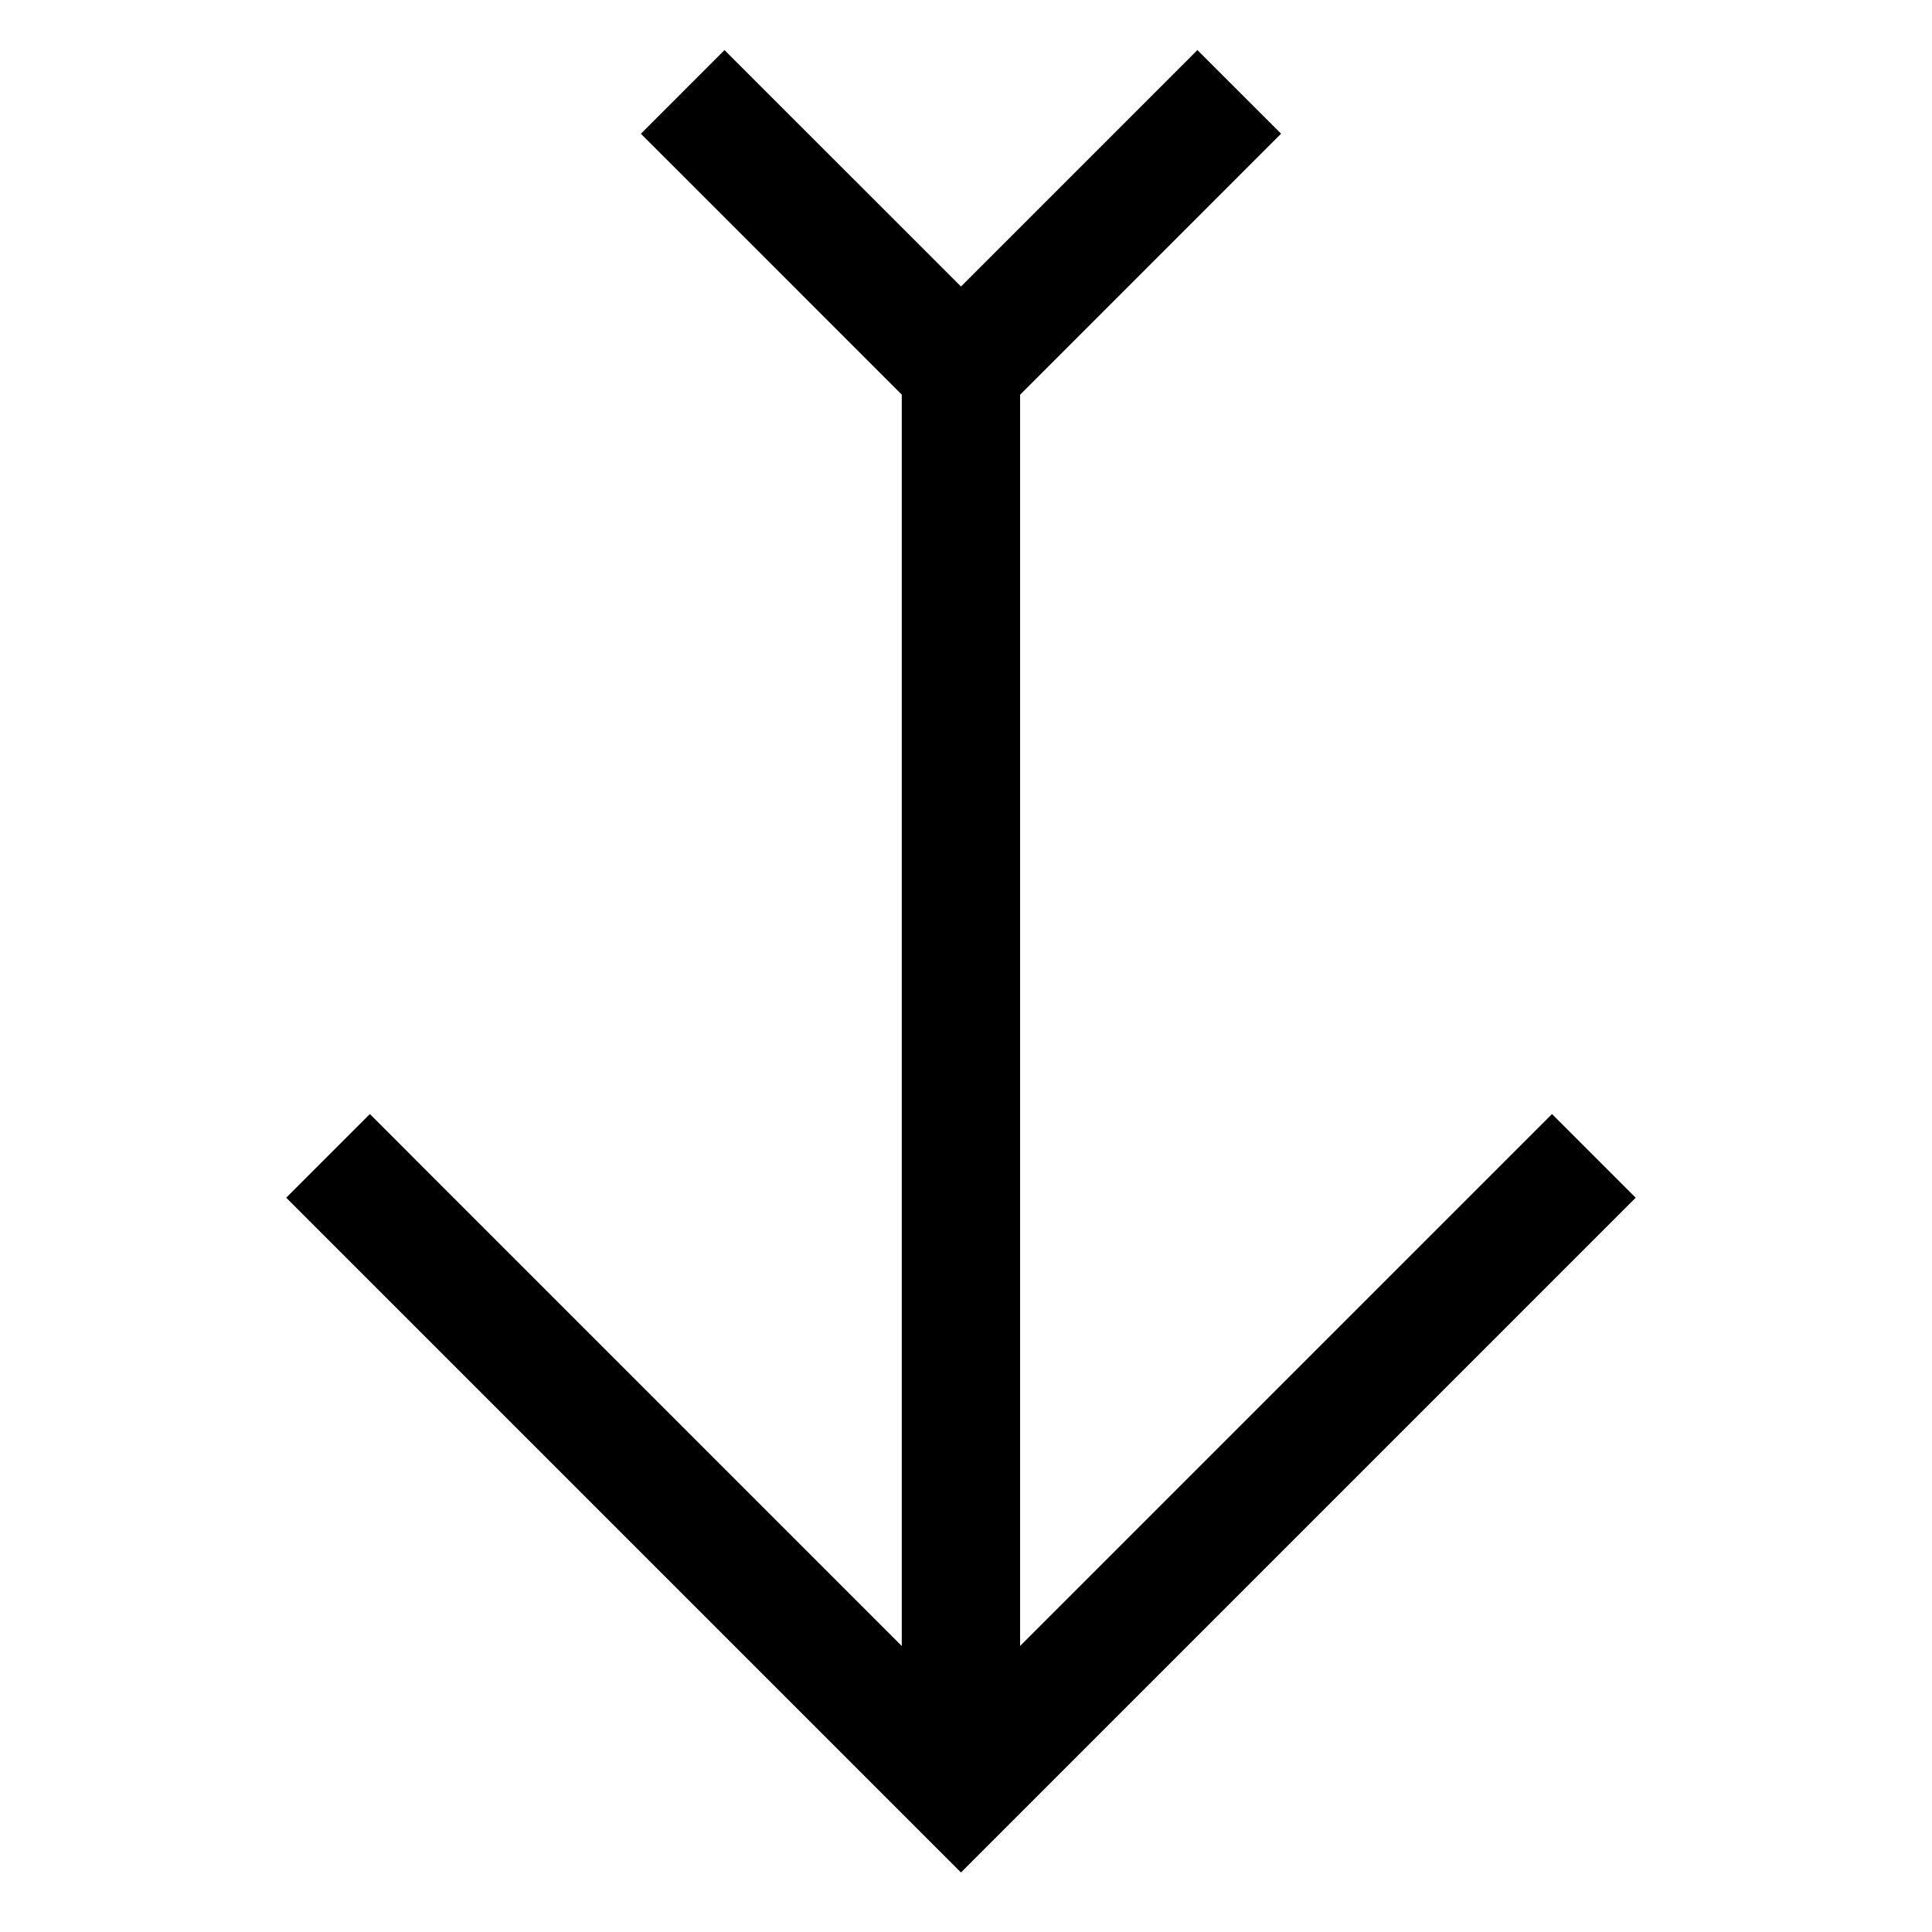
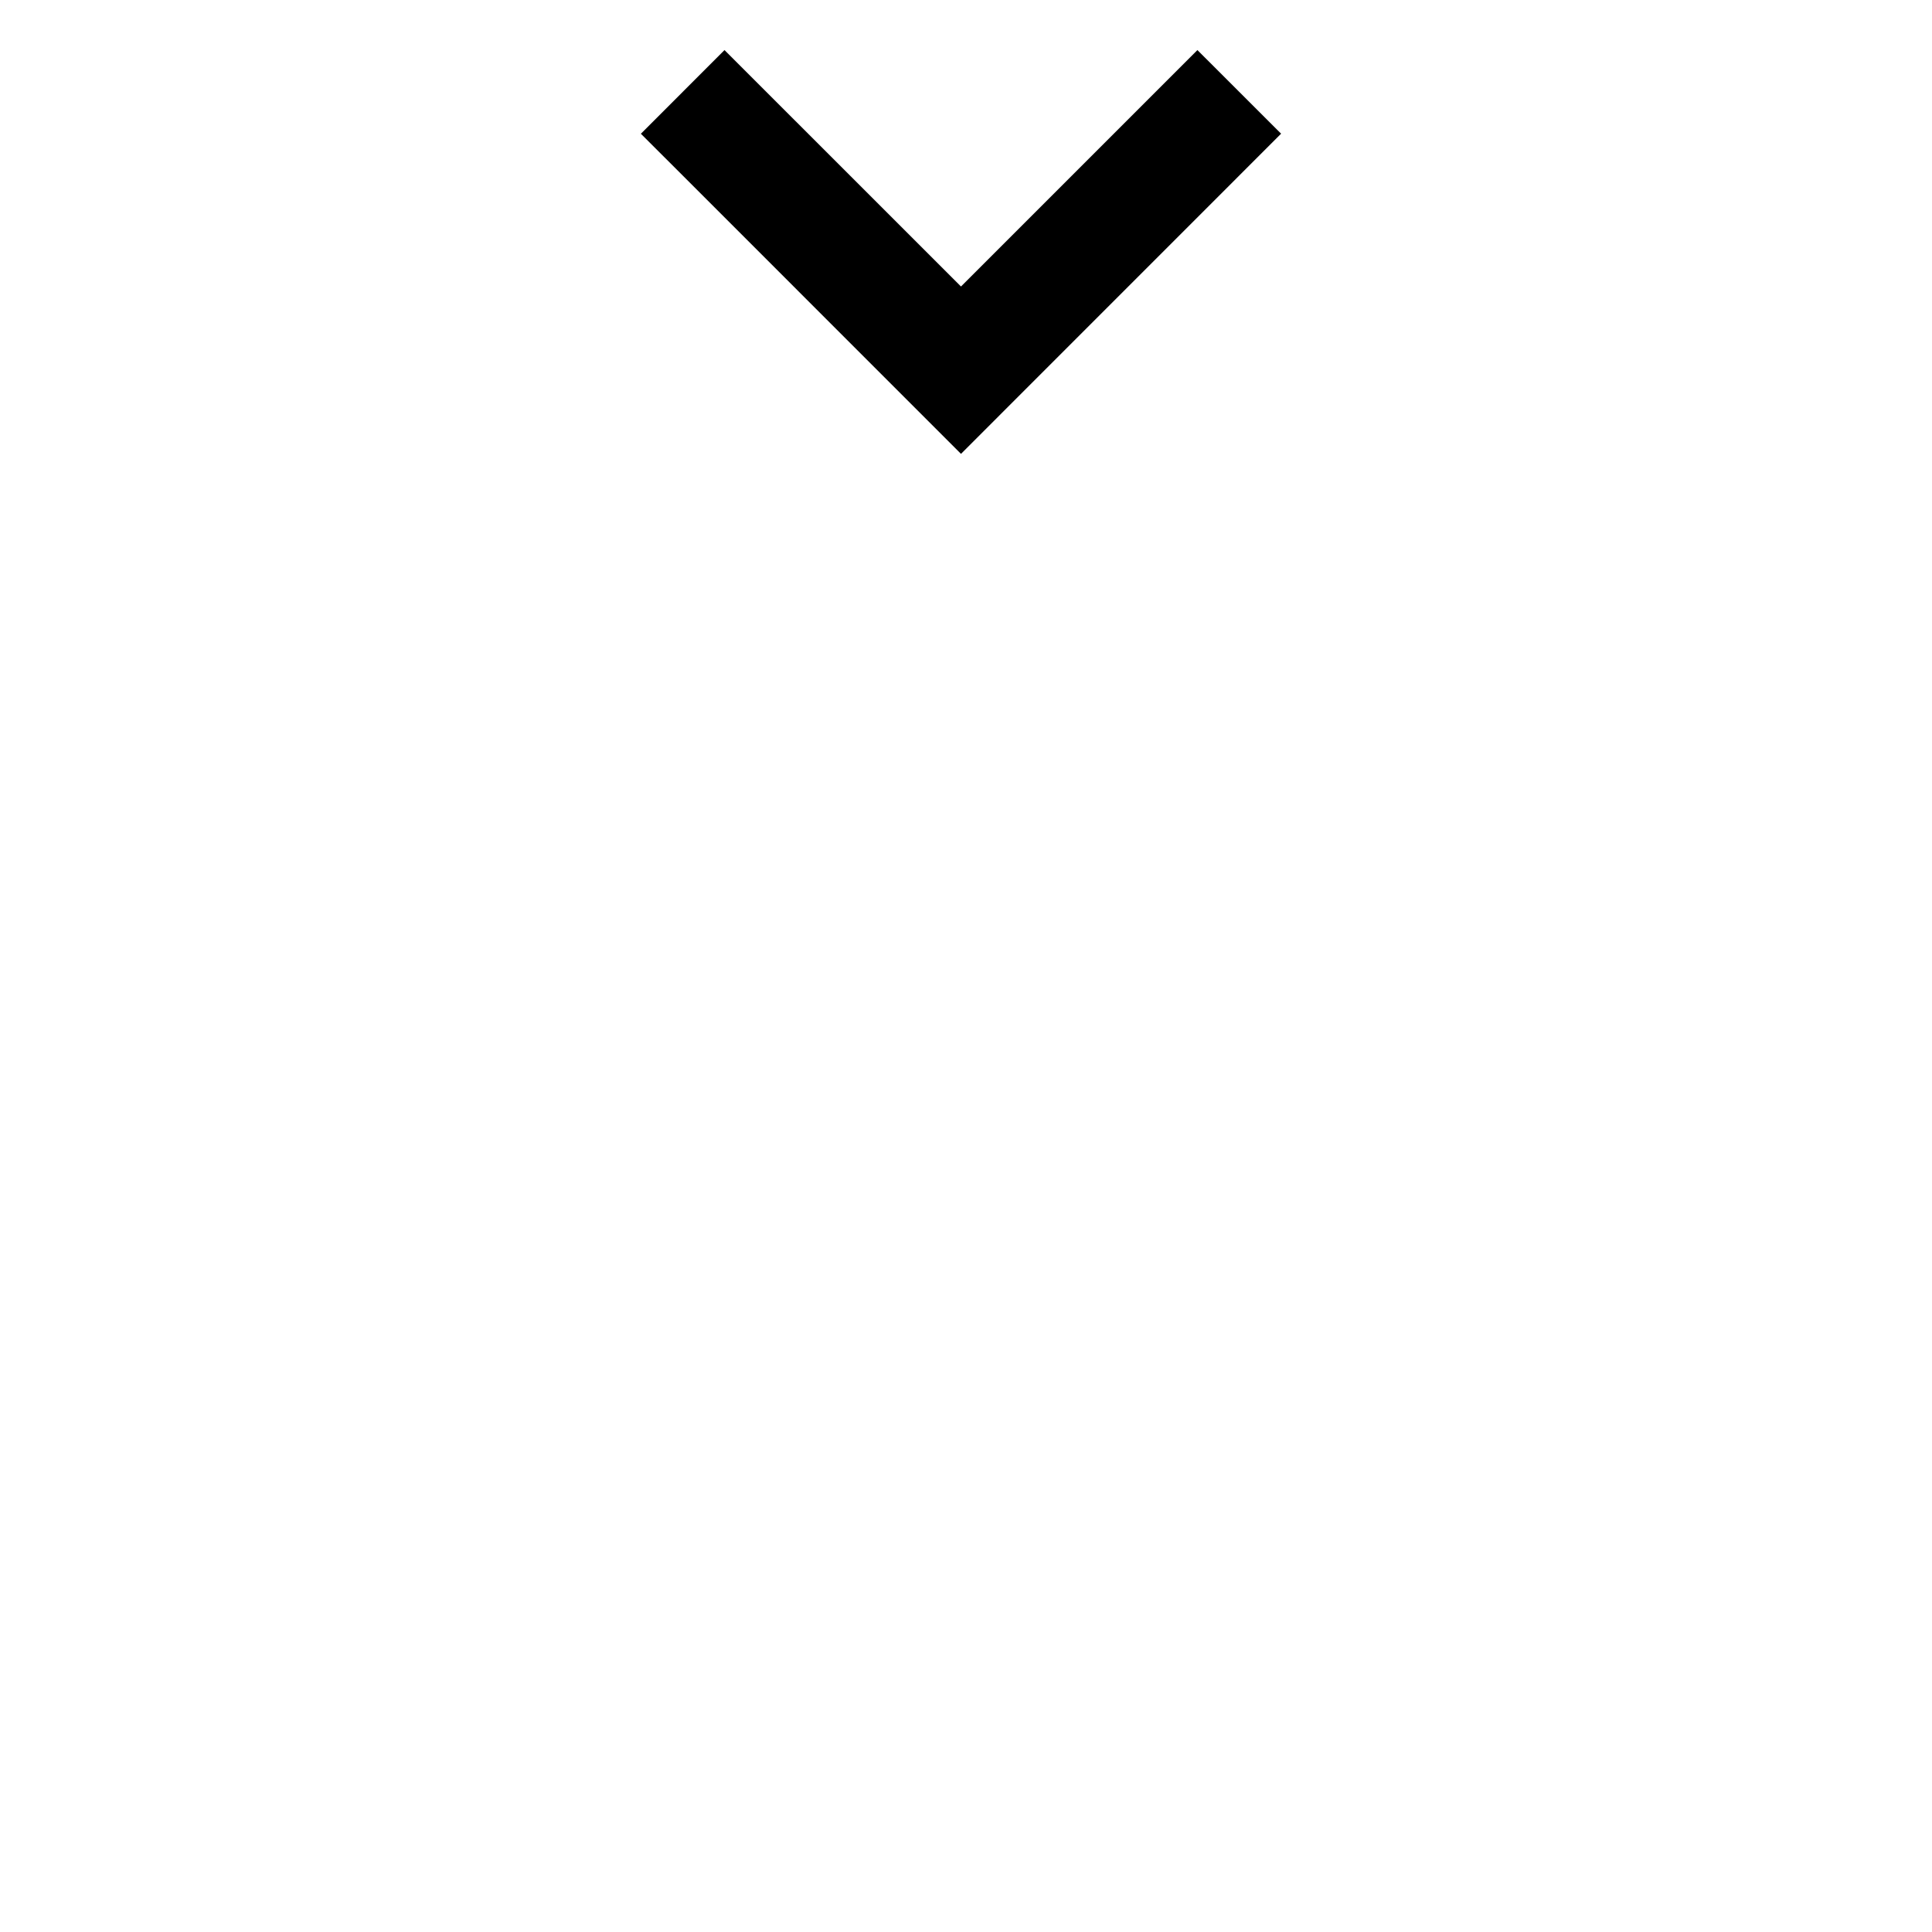
<svg xmlns="http://www.w3.org/2000/svg" fill="#000000" width="800px" height="800px" version="1.1" viewBox="144 144 512 512">
  <g>
-     <path d="m382.98 226.43v391.63h31.355v-391.63z" />
-     <path d="m242.02 439.23-22.176 22.176 178.82 178.82 167.72-167.73 11.09-11.09-22.176-22.176-11.09 11.09-145.55 145.56-145.56-145.56z" />
    <path d="m336 157.27-22.16 22.176 11.09 11.074 73.742 73.758 73.742-73.758 11.09-11.09-22.176-22.16-62.656 62.656-51.578-51.566z" />
  </g>
</svg>